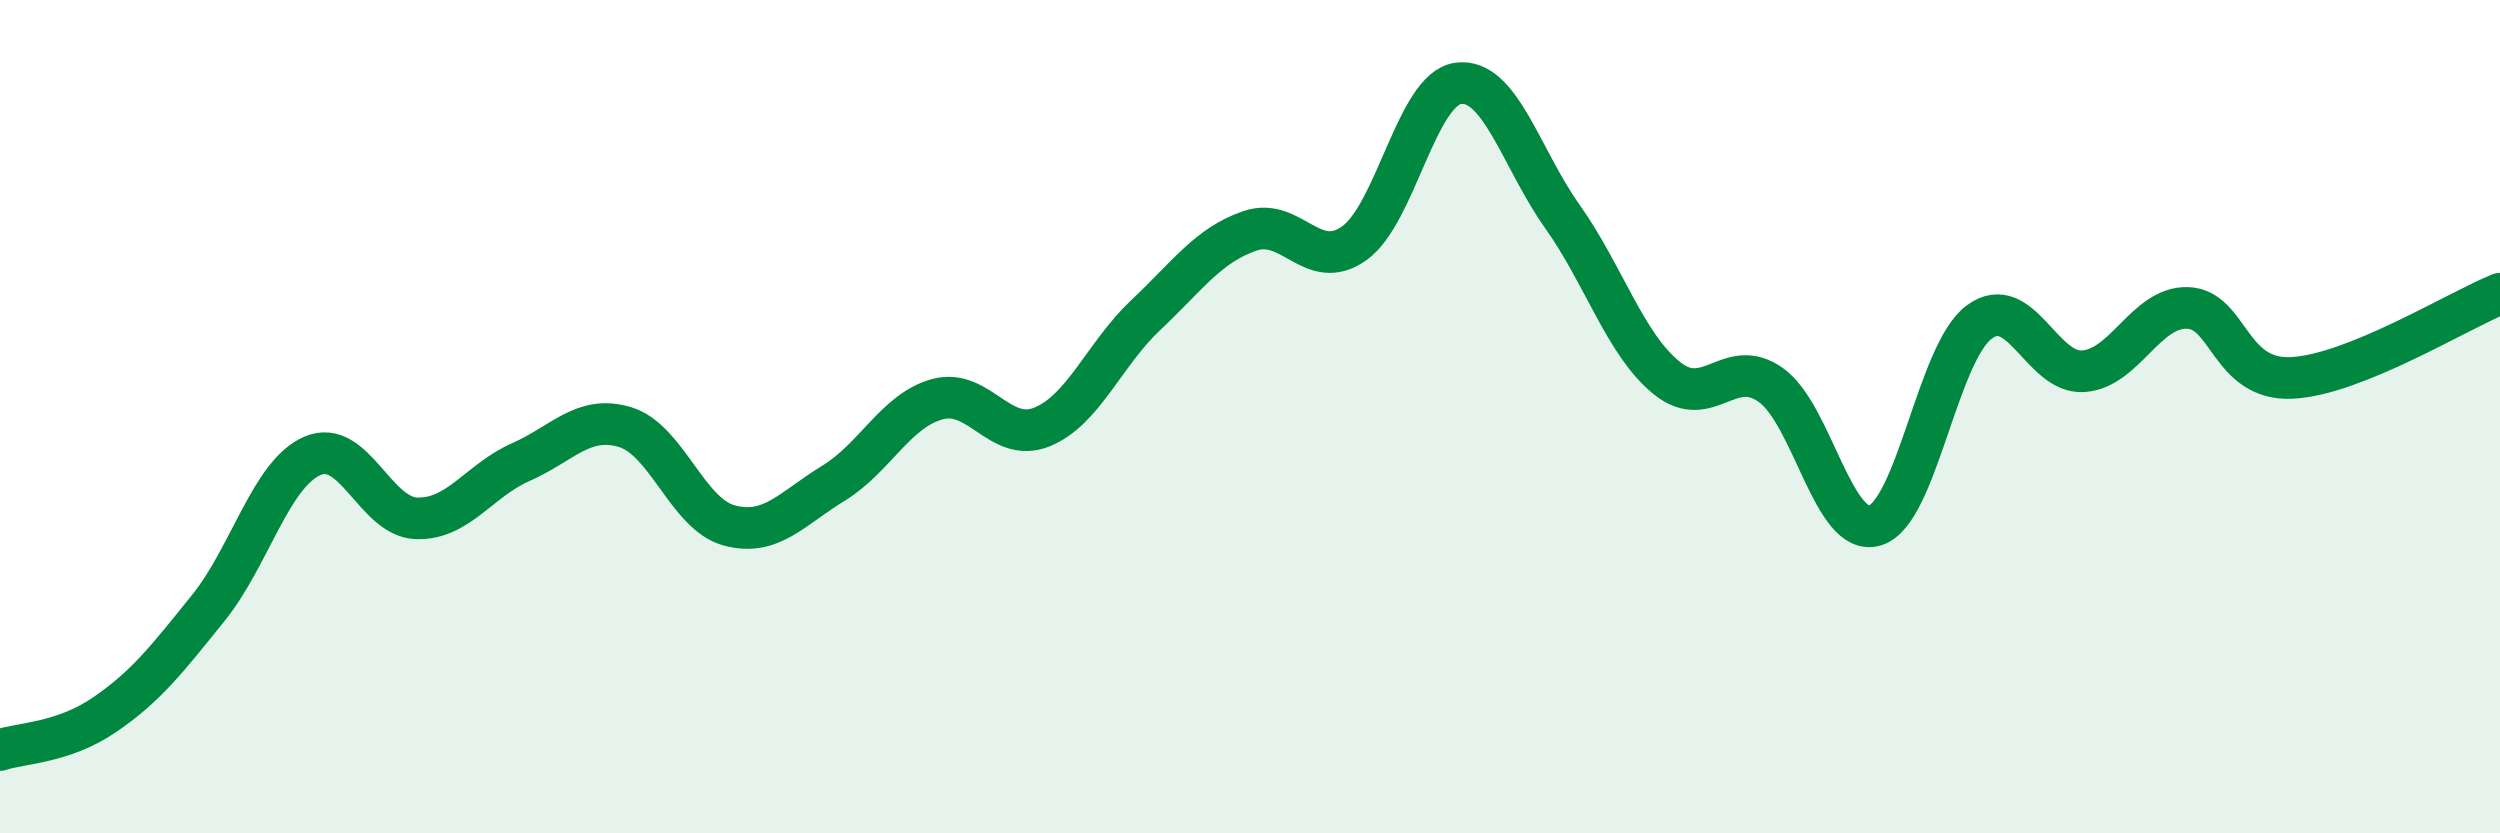
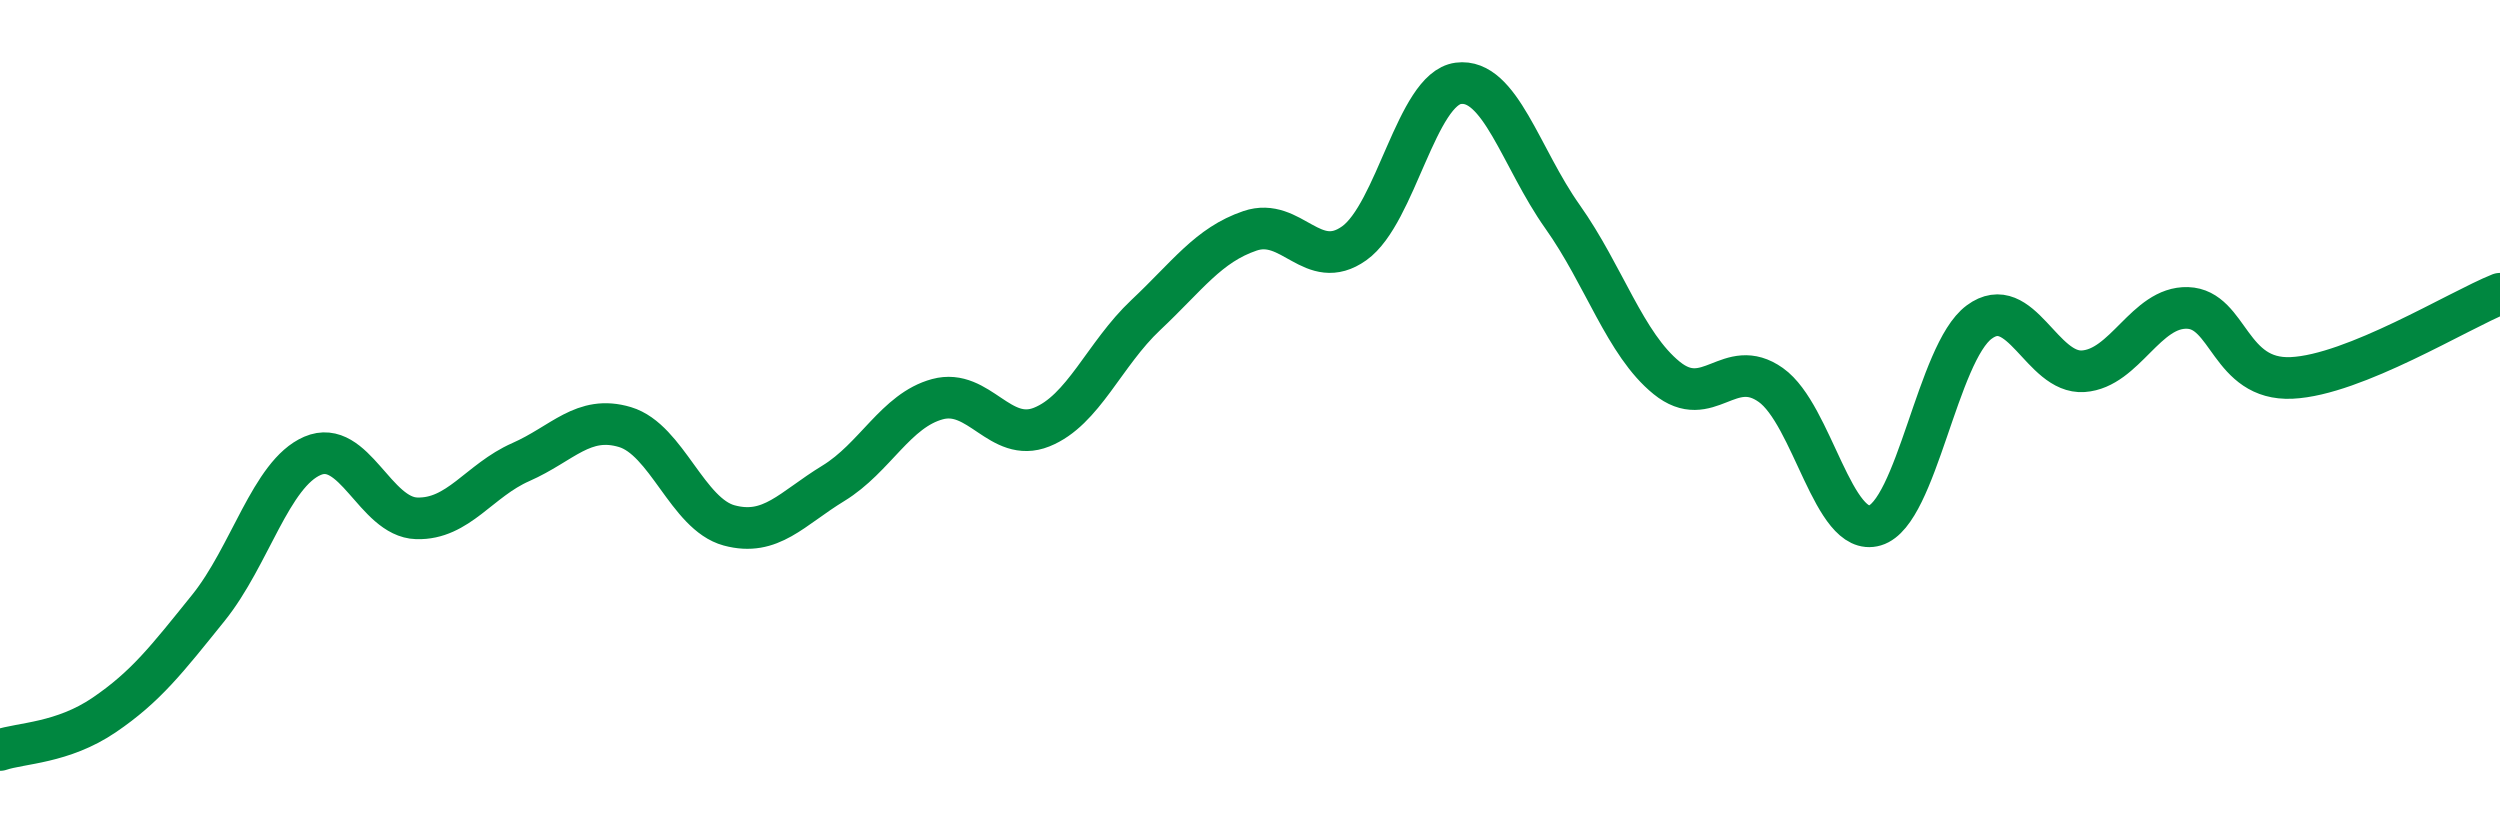
<svg xmlns="http://www.w3.org/2000/svg" width="60" height="20" viewBox="0 0 60 20">
-   <path d="M 0,18 C 0.5,17.83 1.5,17.84 2.5,17.16 C 3.5,16.48 4,15.83 5,14.59 C 6,13.35 6.5,11.37 7.5,10.94 C 8.5,10.51 9,12.41 10,12.44 C 11,12.47 11.5,11.53 12.5,11.09 C 13.5,10.65 14,9.95 15,10.25 C 16,10.55 16.5,12.34 17.5,12.61 C 18.5,12.88 19,12.21 20,11.6 C 21,10.99 21.5,9.85 22.5,9.58 C 23.5,9.31 24,10.65 25,10.25 C 26,9.85 26.5,8.5 27.5,7.56 C 28.5,6.62 29,5.88 30,5.54 C 31,5.2 31.5,6.55 32.5,5.84 C 33.5,5.13 34,2.13 35,2 C 36,1.87 36.5,3.79 37.5,5.2 C 38.5,6.61 39,8.26 40,9.07 C 41,9.88 41.5,8.53 42.5,9.24 C 43.5,9.95 44,12.91 45,12.61 C 46,12.31 46.5,8.47 47.5,7.73 C 48.5,6.99 49,8.98 50,8.91 C 51,8.84 51.5,7.36 52.5,7.39 C 53.5,7.42 53.5,9.14 55,9.07 C 56.5,9 59,7.45 60,7.05L60 20L0 20Z" fill="#008740" opacity="0.1" stroke-linecap="round" stroke-linejoin="round" />
  <path d="M 0,18 C 0.5,17.83 1.5,17.84 2.5,17.16 C 3.5,16.48 4,15.83 5,14.59 C 6,13.35 6.5,11.37 7.5,10.94 C 8.5,10.51 9,12.41 10,12.44 C 11,12.47 11.5,11.53 12.5,11.09 C 13.5,10.65 14,9.95 15,10.25 C 16,10.55 16.5,12.34 17.5,12.61 C 18.5,12.88 19,12.21 20,11.6 C 21,10.99 21.5,9.85 22.5,9.58 C 23.5,9.31 24,10.65 25,10.25 C 26,9.85 26.5,8.5 27.5,7.56 C 28.5,6.62 29,5.88 30,5.54 C 31,5.2 31.5,6.55 32.5,5.84 C 33.5,5.13 34,2.13 35,2 C 36,1.87 36.5,3.79 37.5,5.2 C 38.5,6.61 39,8.26 40,9.07 C 41,9.88 41.5,8.53 42.5,9.24 C 43.5,9.95 44,12.91 45,12.61 C 46,12.31 46.5,8.47 47.5,7.73 C 48.5,6.99 49,8.98 50,8.91 C 51,8.84 51.5,7.36 52.5,7.39 C 53.5,7.42 53.5,9.14 55,9.07 C 56.5,9 59,7.45 60,7.05" stroke="#008740" stroke-width="1" fill="none" stroke-linecap="round" stroke-linejoin="round" />
</svg>